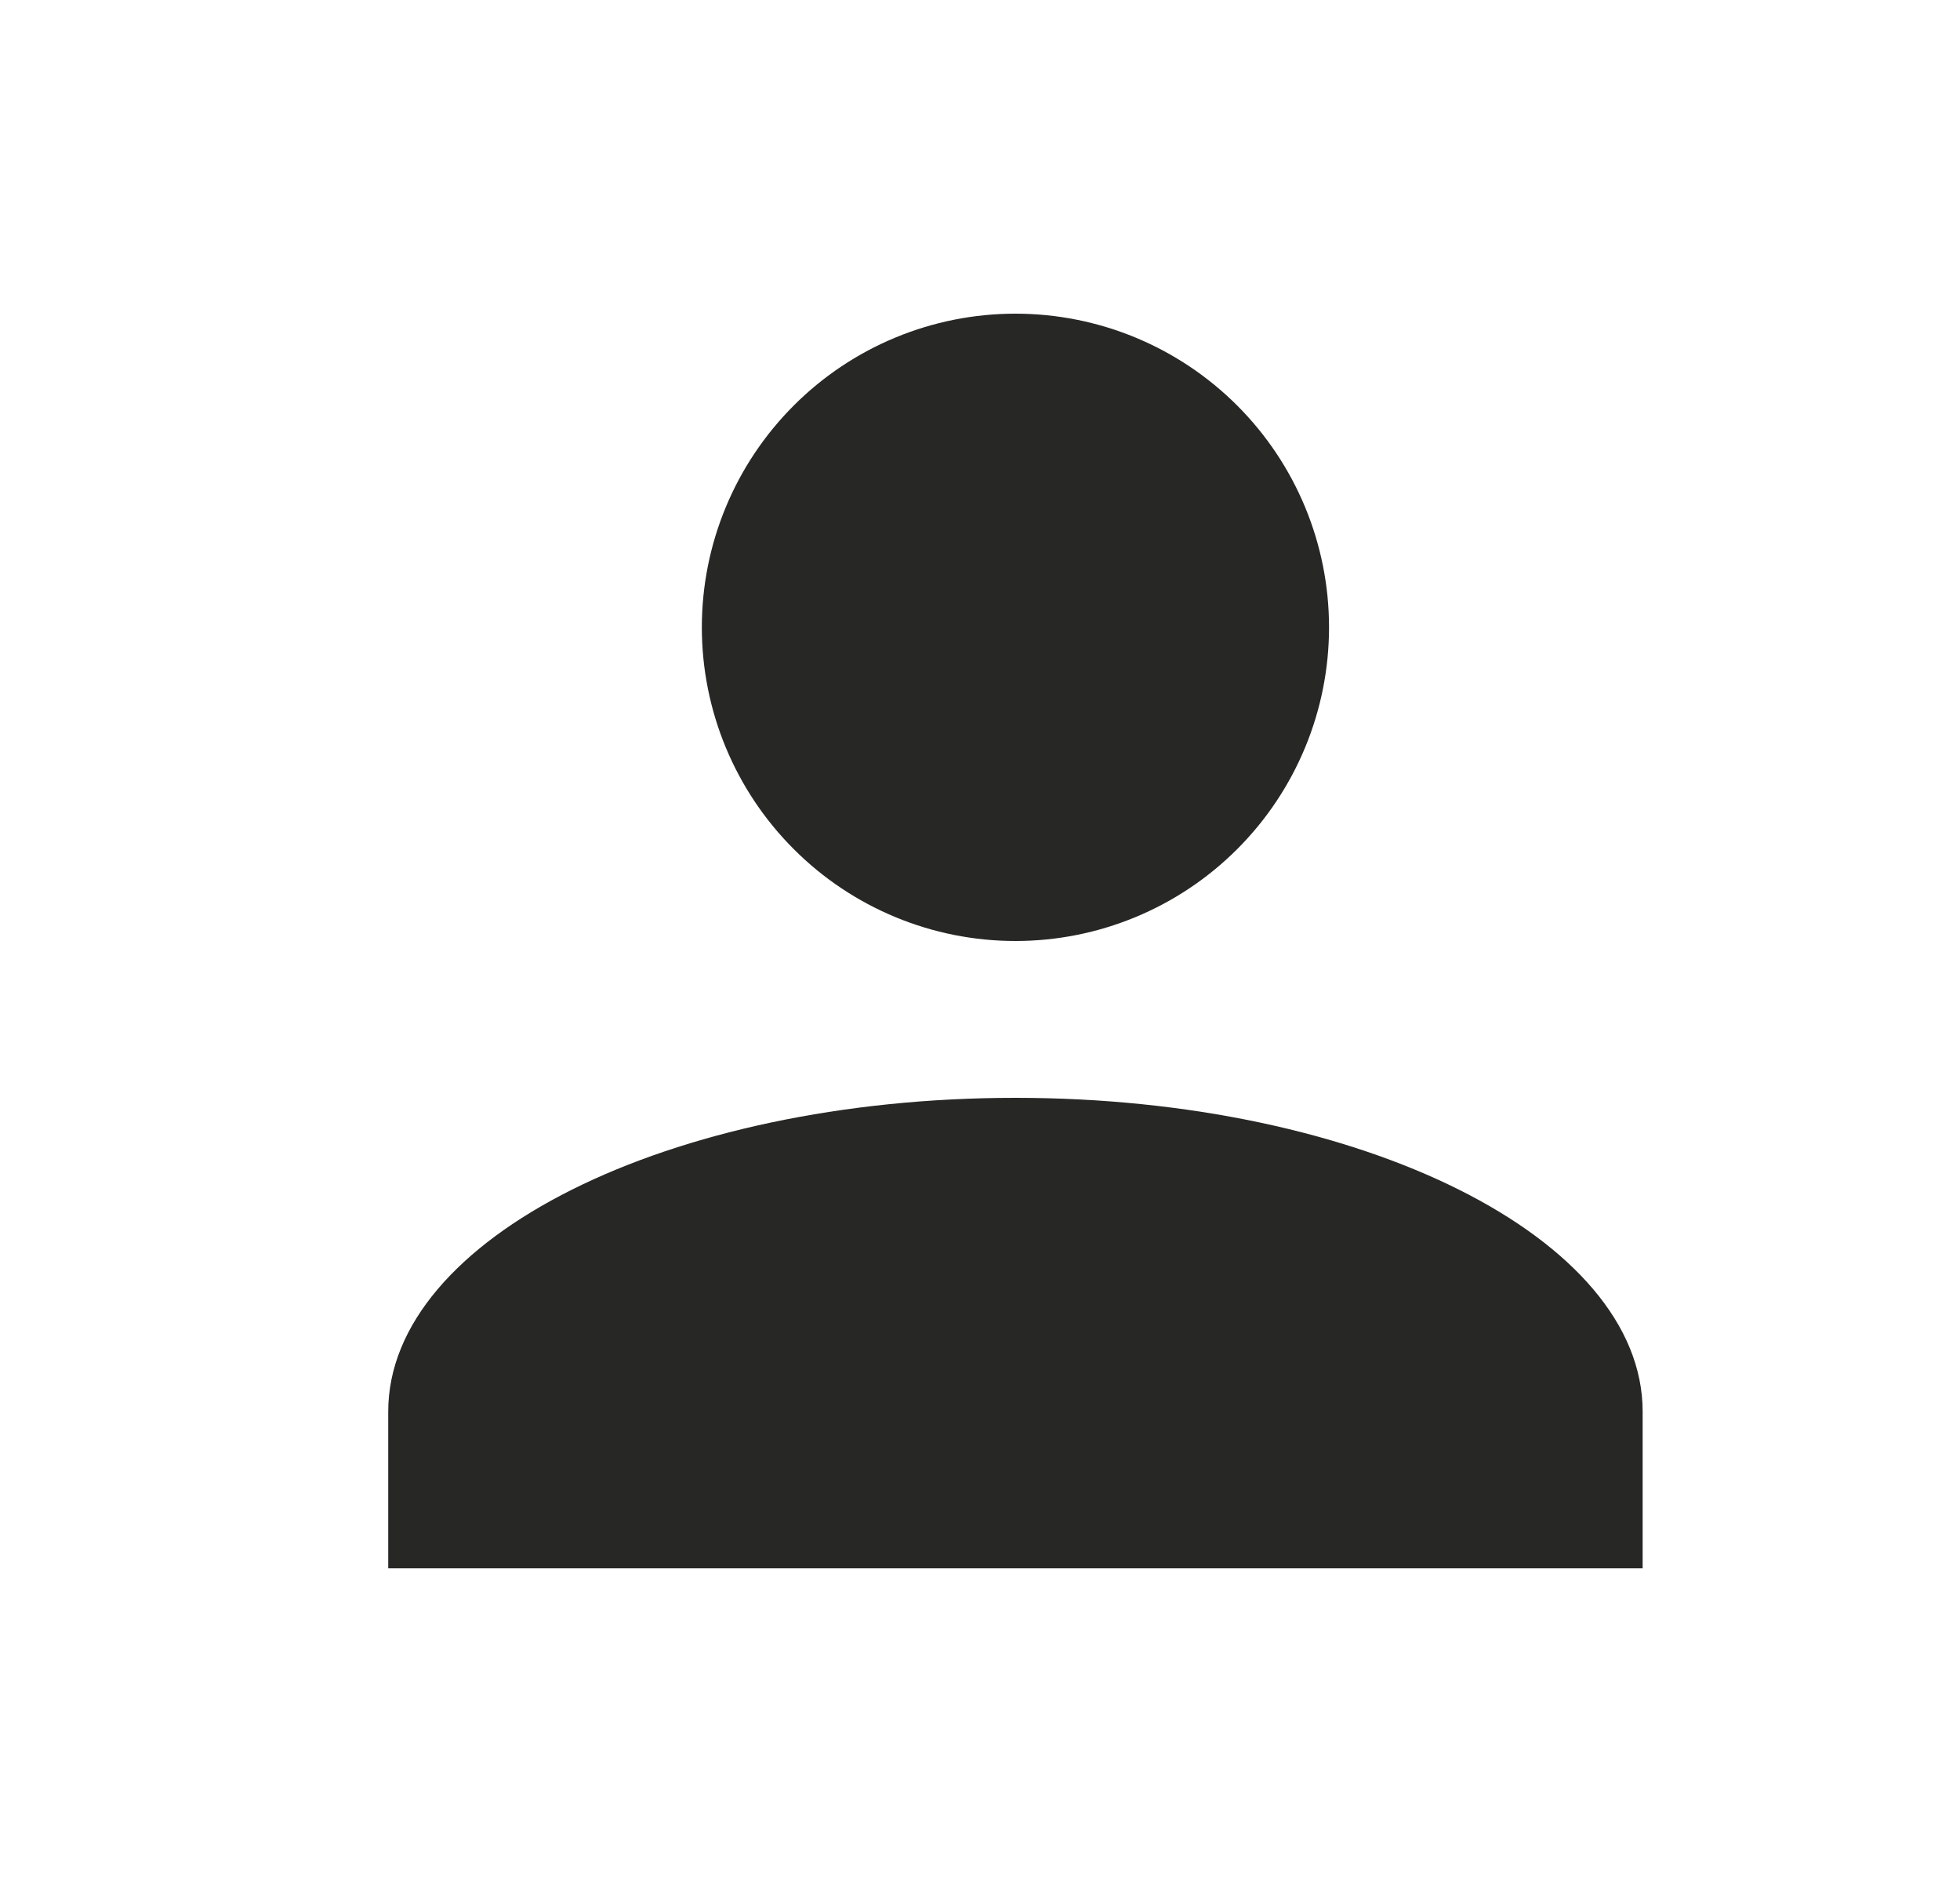
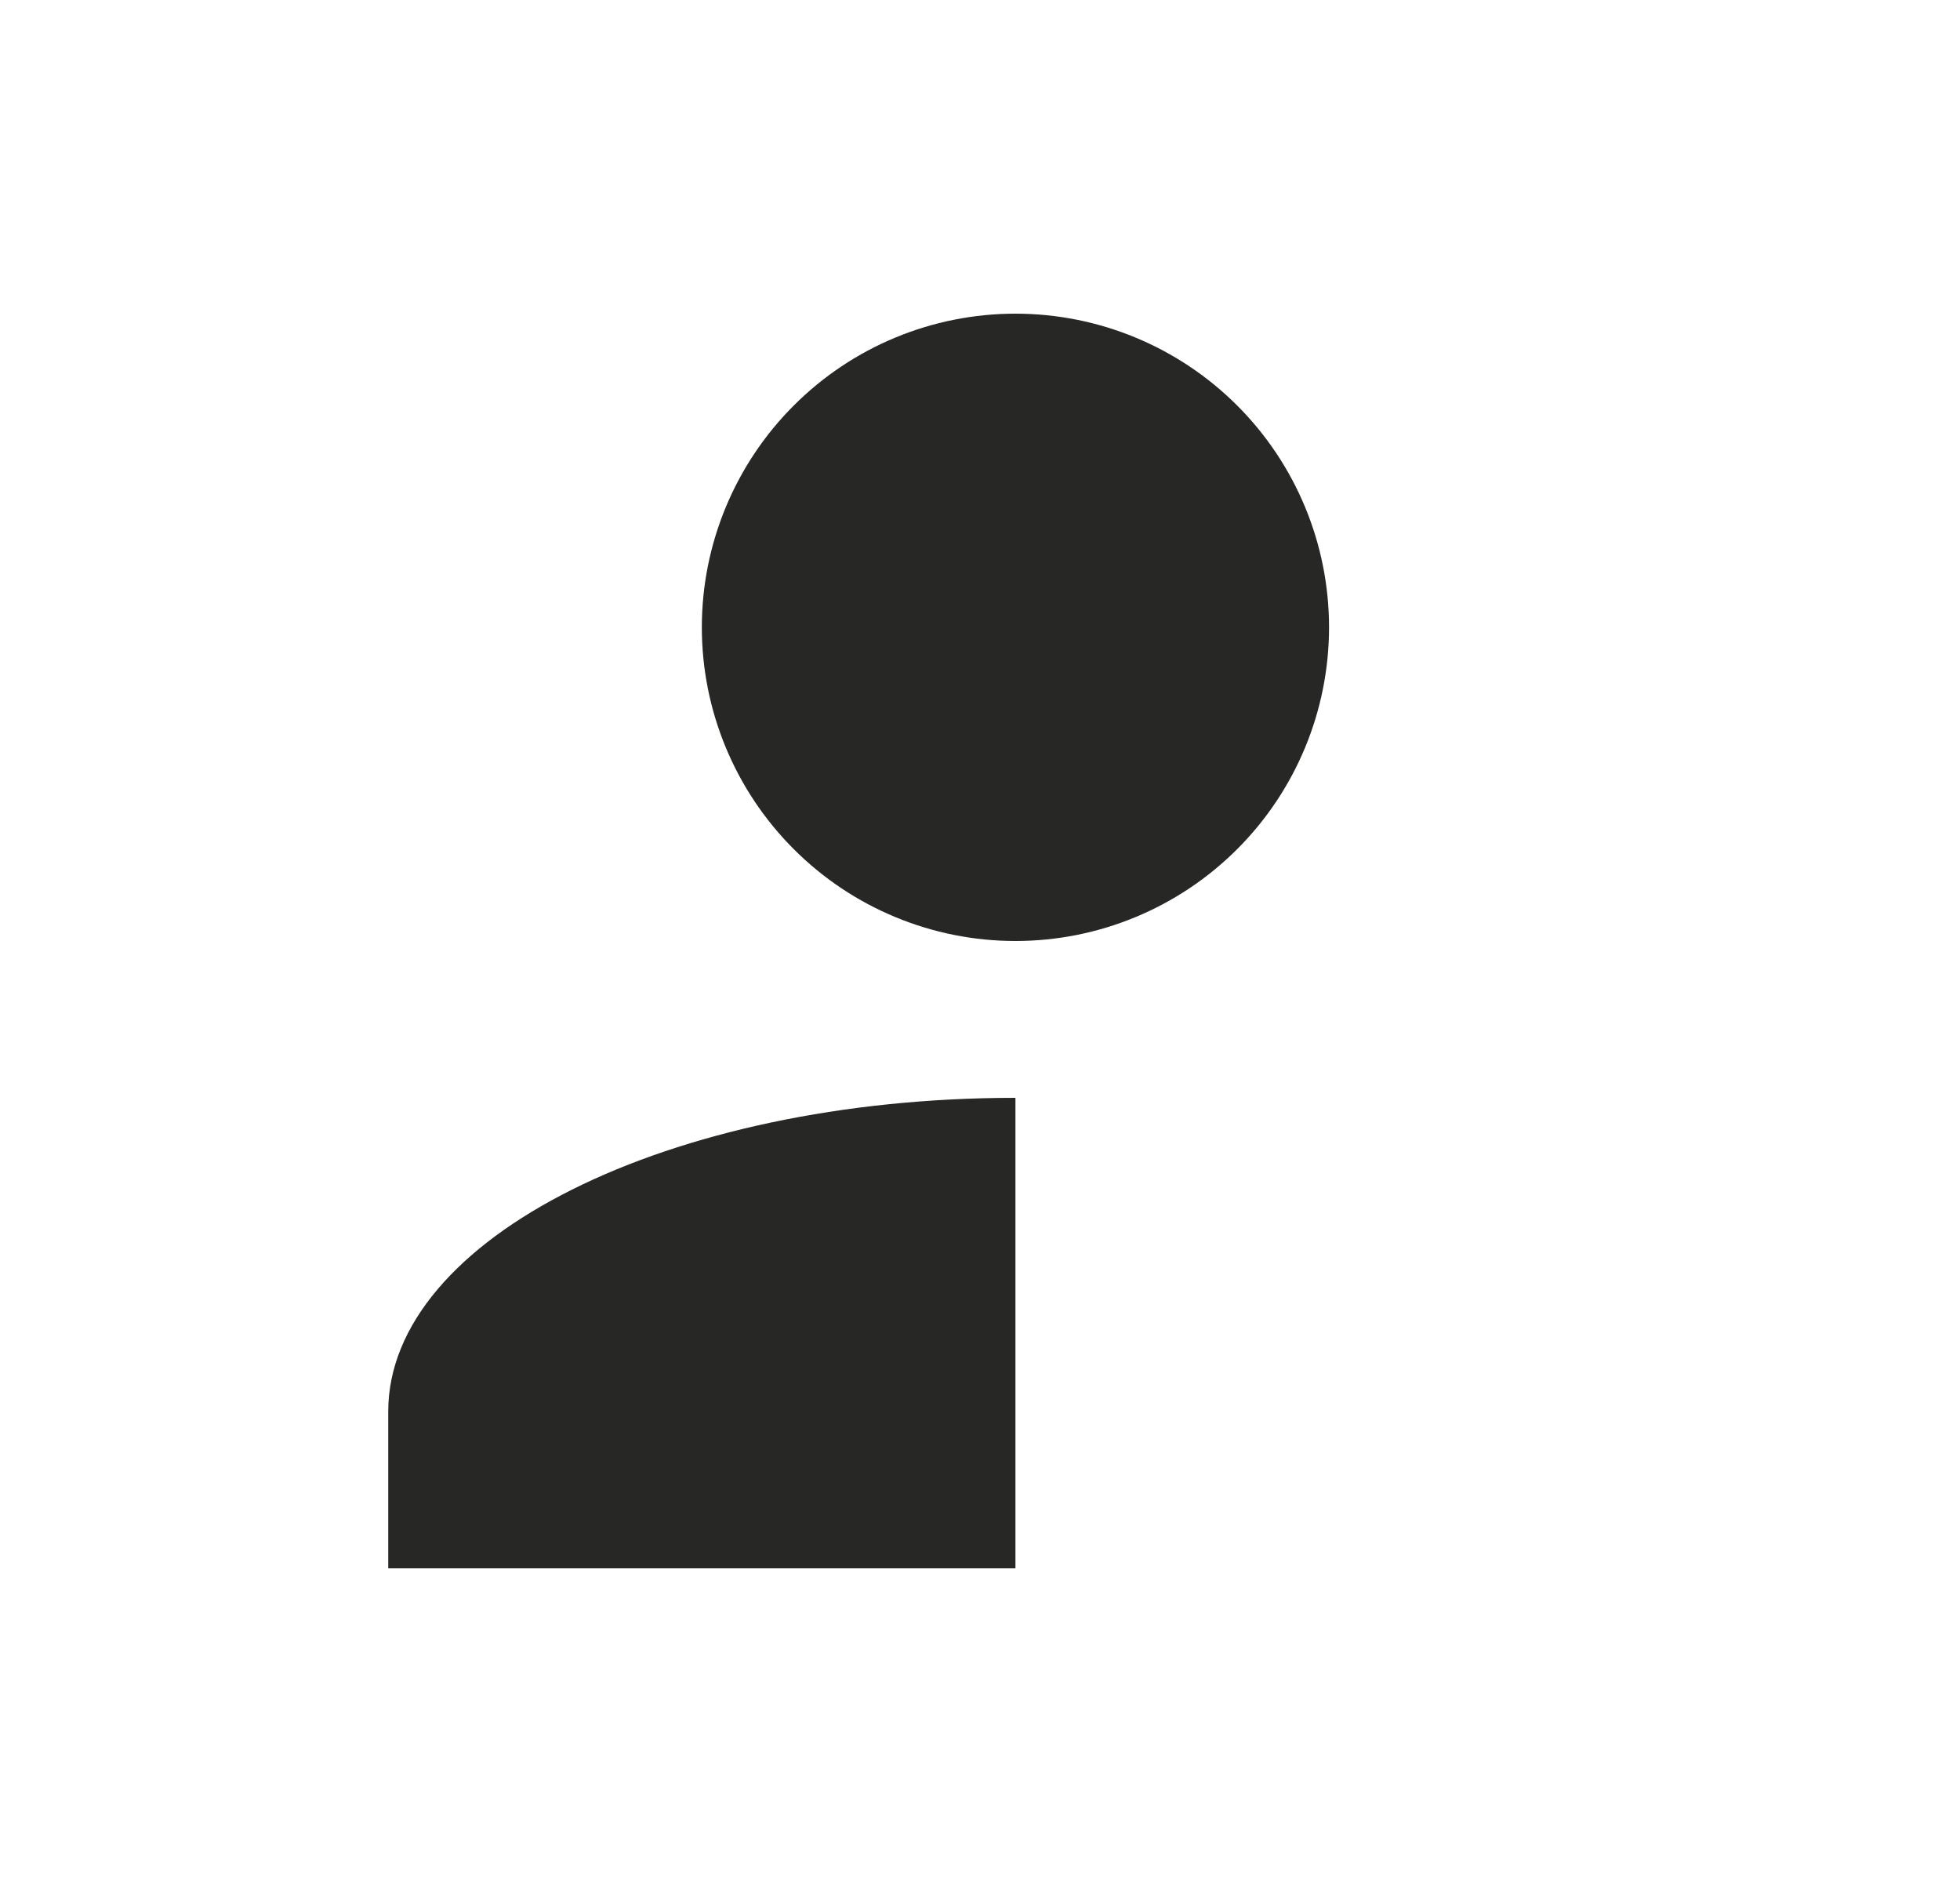
<svg xmlns="http://www.w3.org/2000/svg" width="25" height="24" viewBox="0 0 25 24" fill="none">
  <g id="icon / account">
-     <path id="Vector" d="M12.952 4C14.013 4 15.03 4.421 15.781 5.172C16.531 5.922 16.952 6.939 16.952 8C16.952 9.061 16.531 10.078 15.781 10.828C15.03 11.579 14.013 12 12.952 12C11.891 12 10.874 11.579 10.124 10.828C9.374 10.078 8.952 9.061 8.952 8C8.952 6.939 9.374 5.922 10.124 5.172C10.874 4.421 11.891 4 12.952 4ZM12.952 14C17.372 14 20.952 15.79 20.952 18V20H4.952V18C4.952 15.79 8.532 14 12.952 14Z" fill="#272725" />
+     <path id="Vector" d="M12.952 4C14.013 4 15.03 4.421 15.781 5.172C16.531 5.922 16.952 6.939 16.952 8C16.952 9.061 16.531 10.078 15.781 10.828C15.03 11.579 14.013 12 12.952 12C11.891 12 10.874 11.579 10.124 10.828C9.374 10.078 8.952 9.061 8.952 8C8.952 6.939 9.374 5.922 10.124 5.172C10.874 4.421 11.891 4 12.952 4ZM12.952 14V20H4.952V18C4.952 15.79 8.532 14 12.952 14Z" fill="#272725" />
  </g>
</svg>